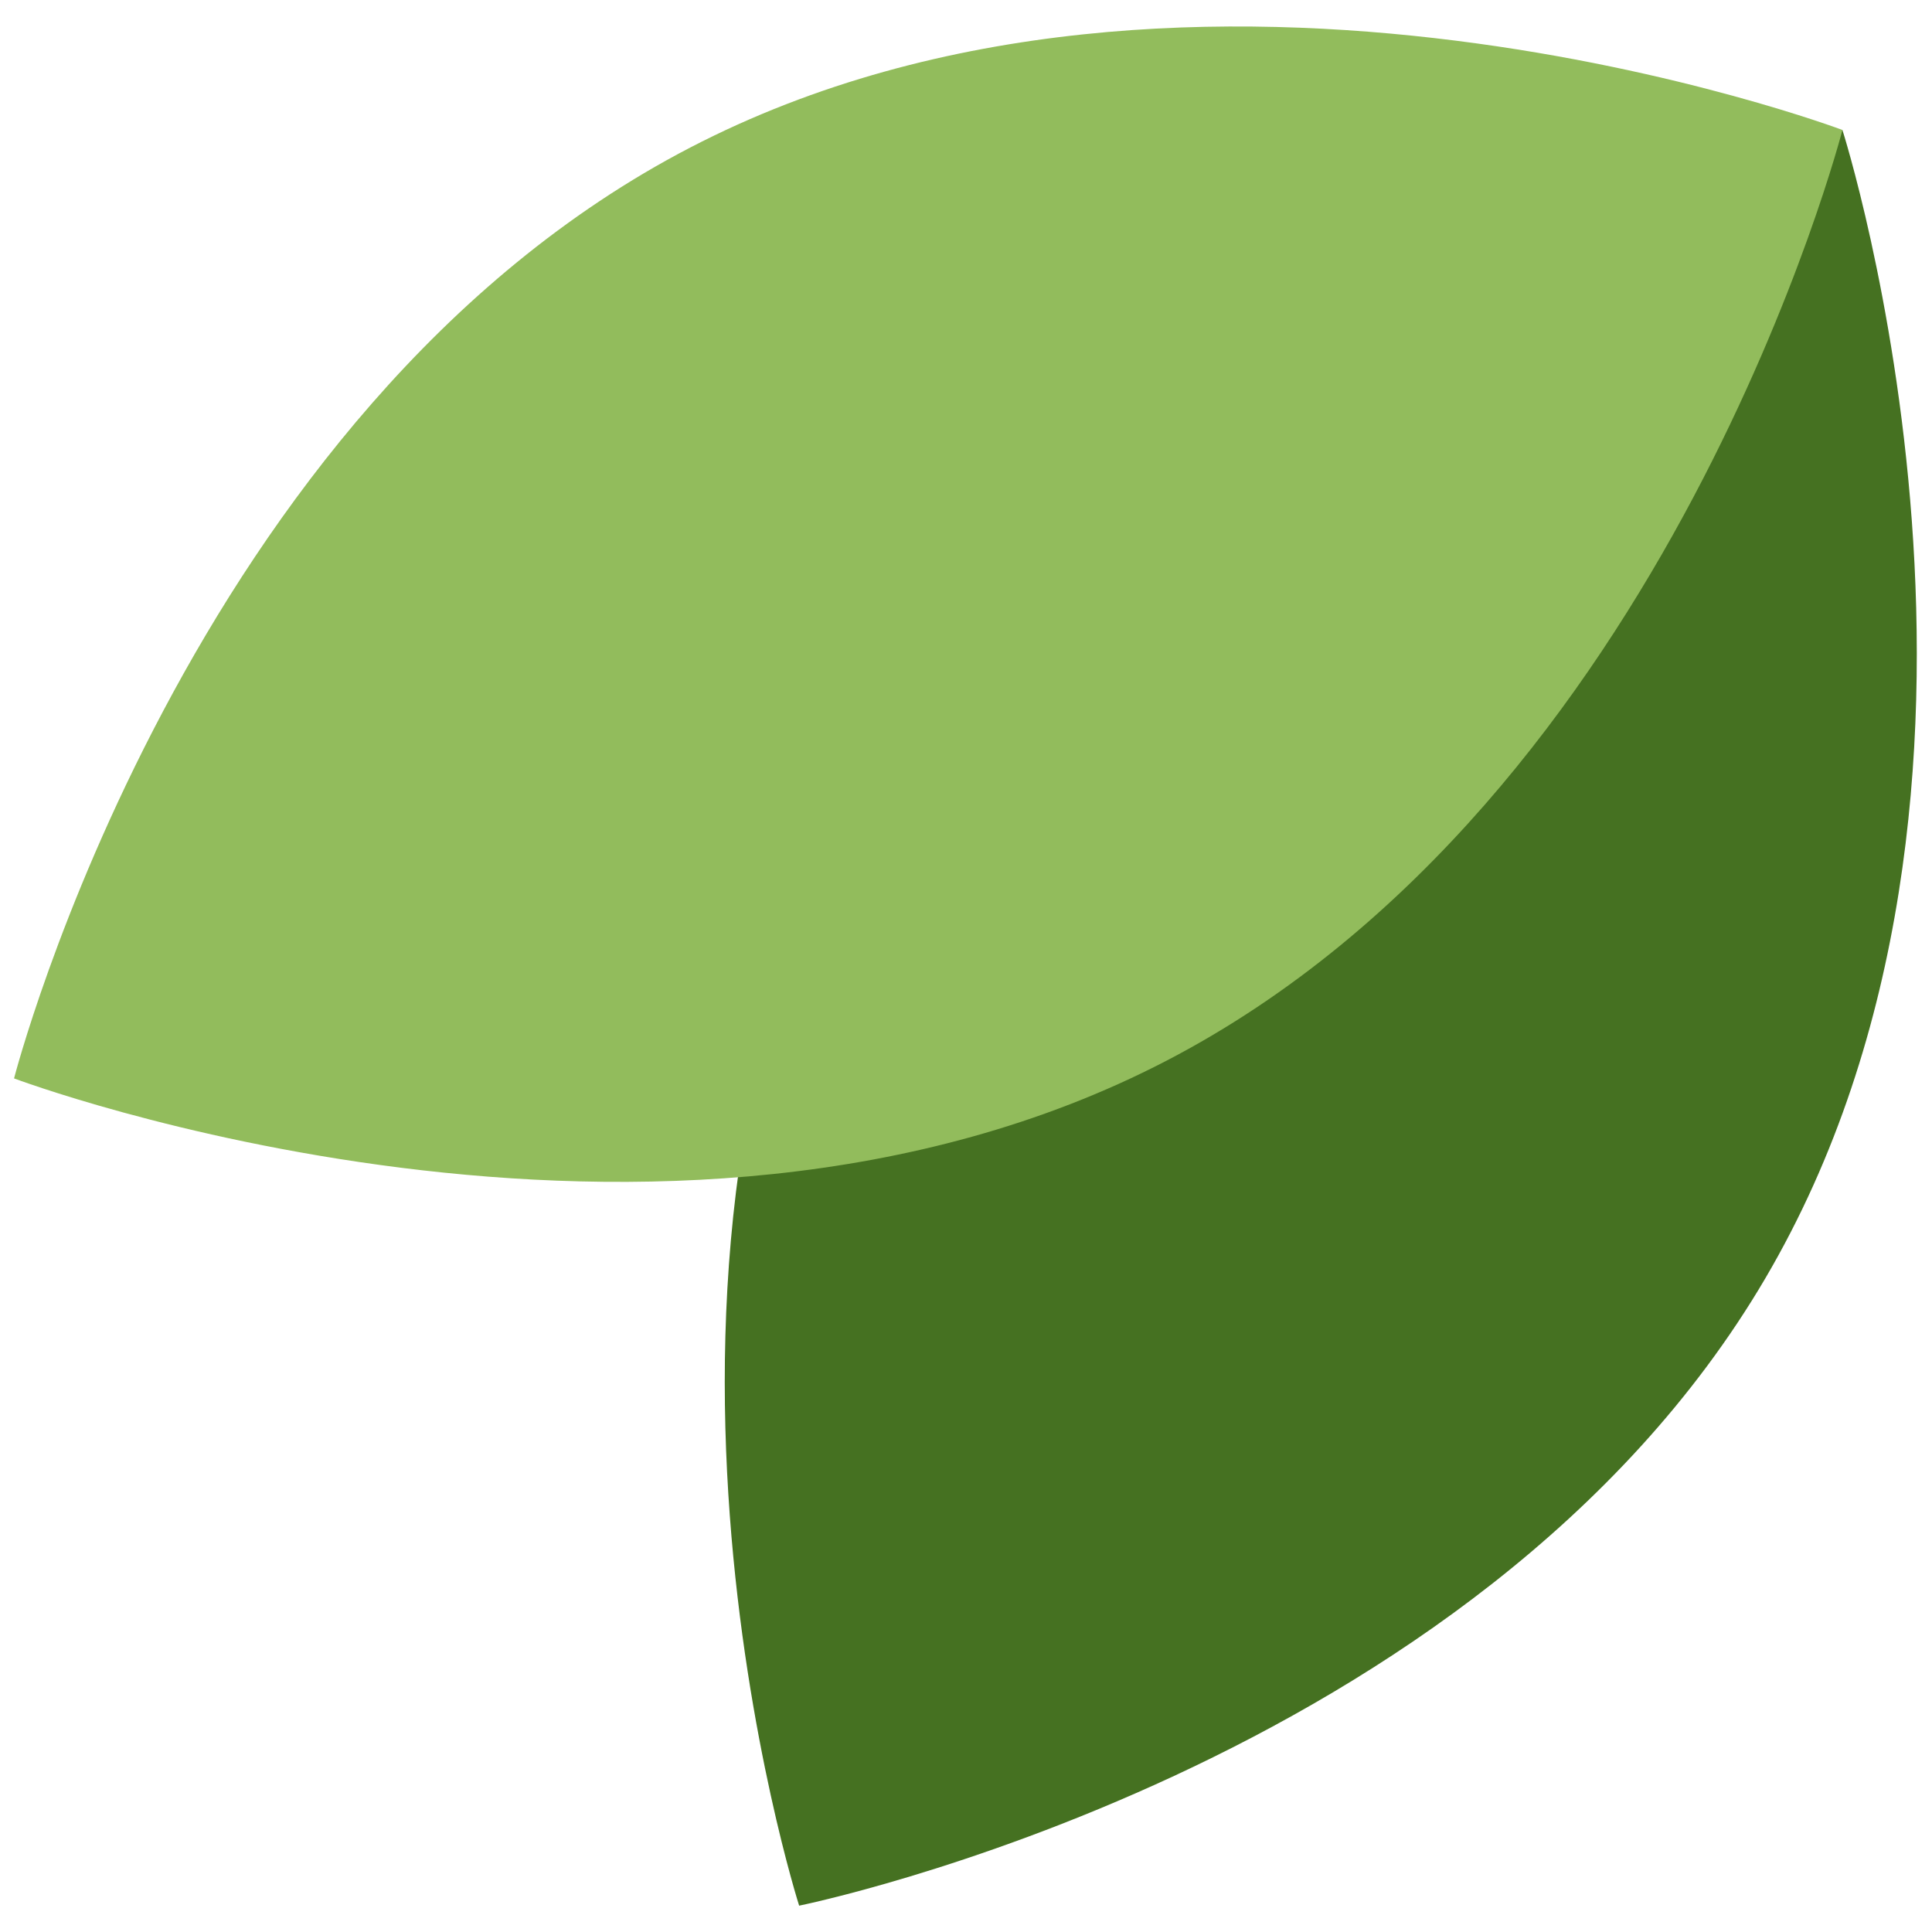
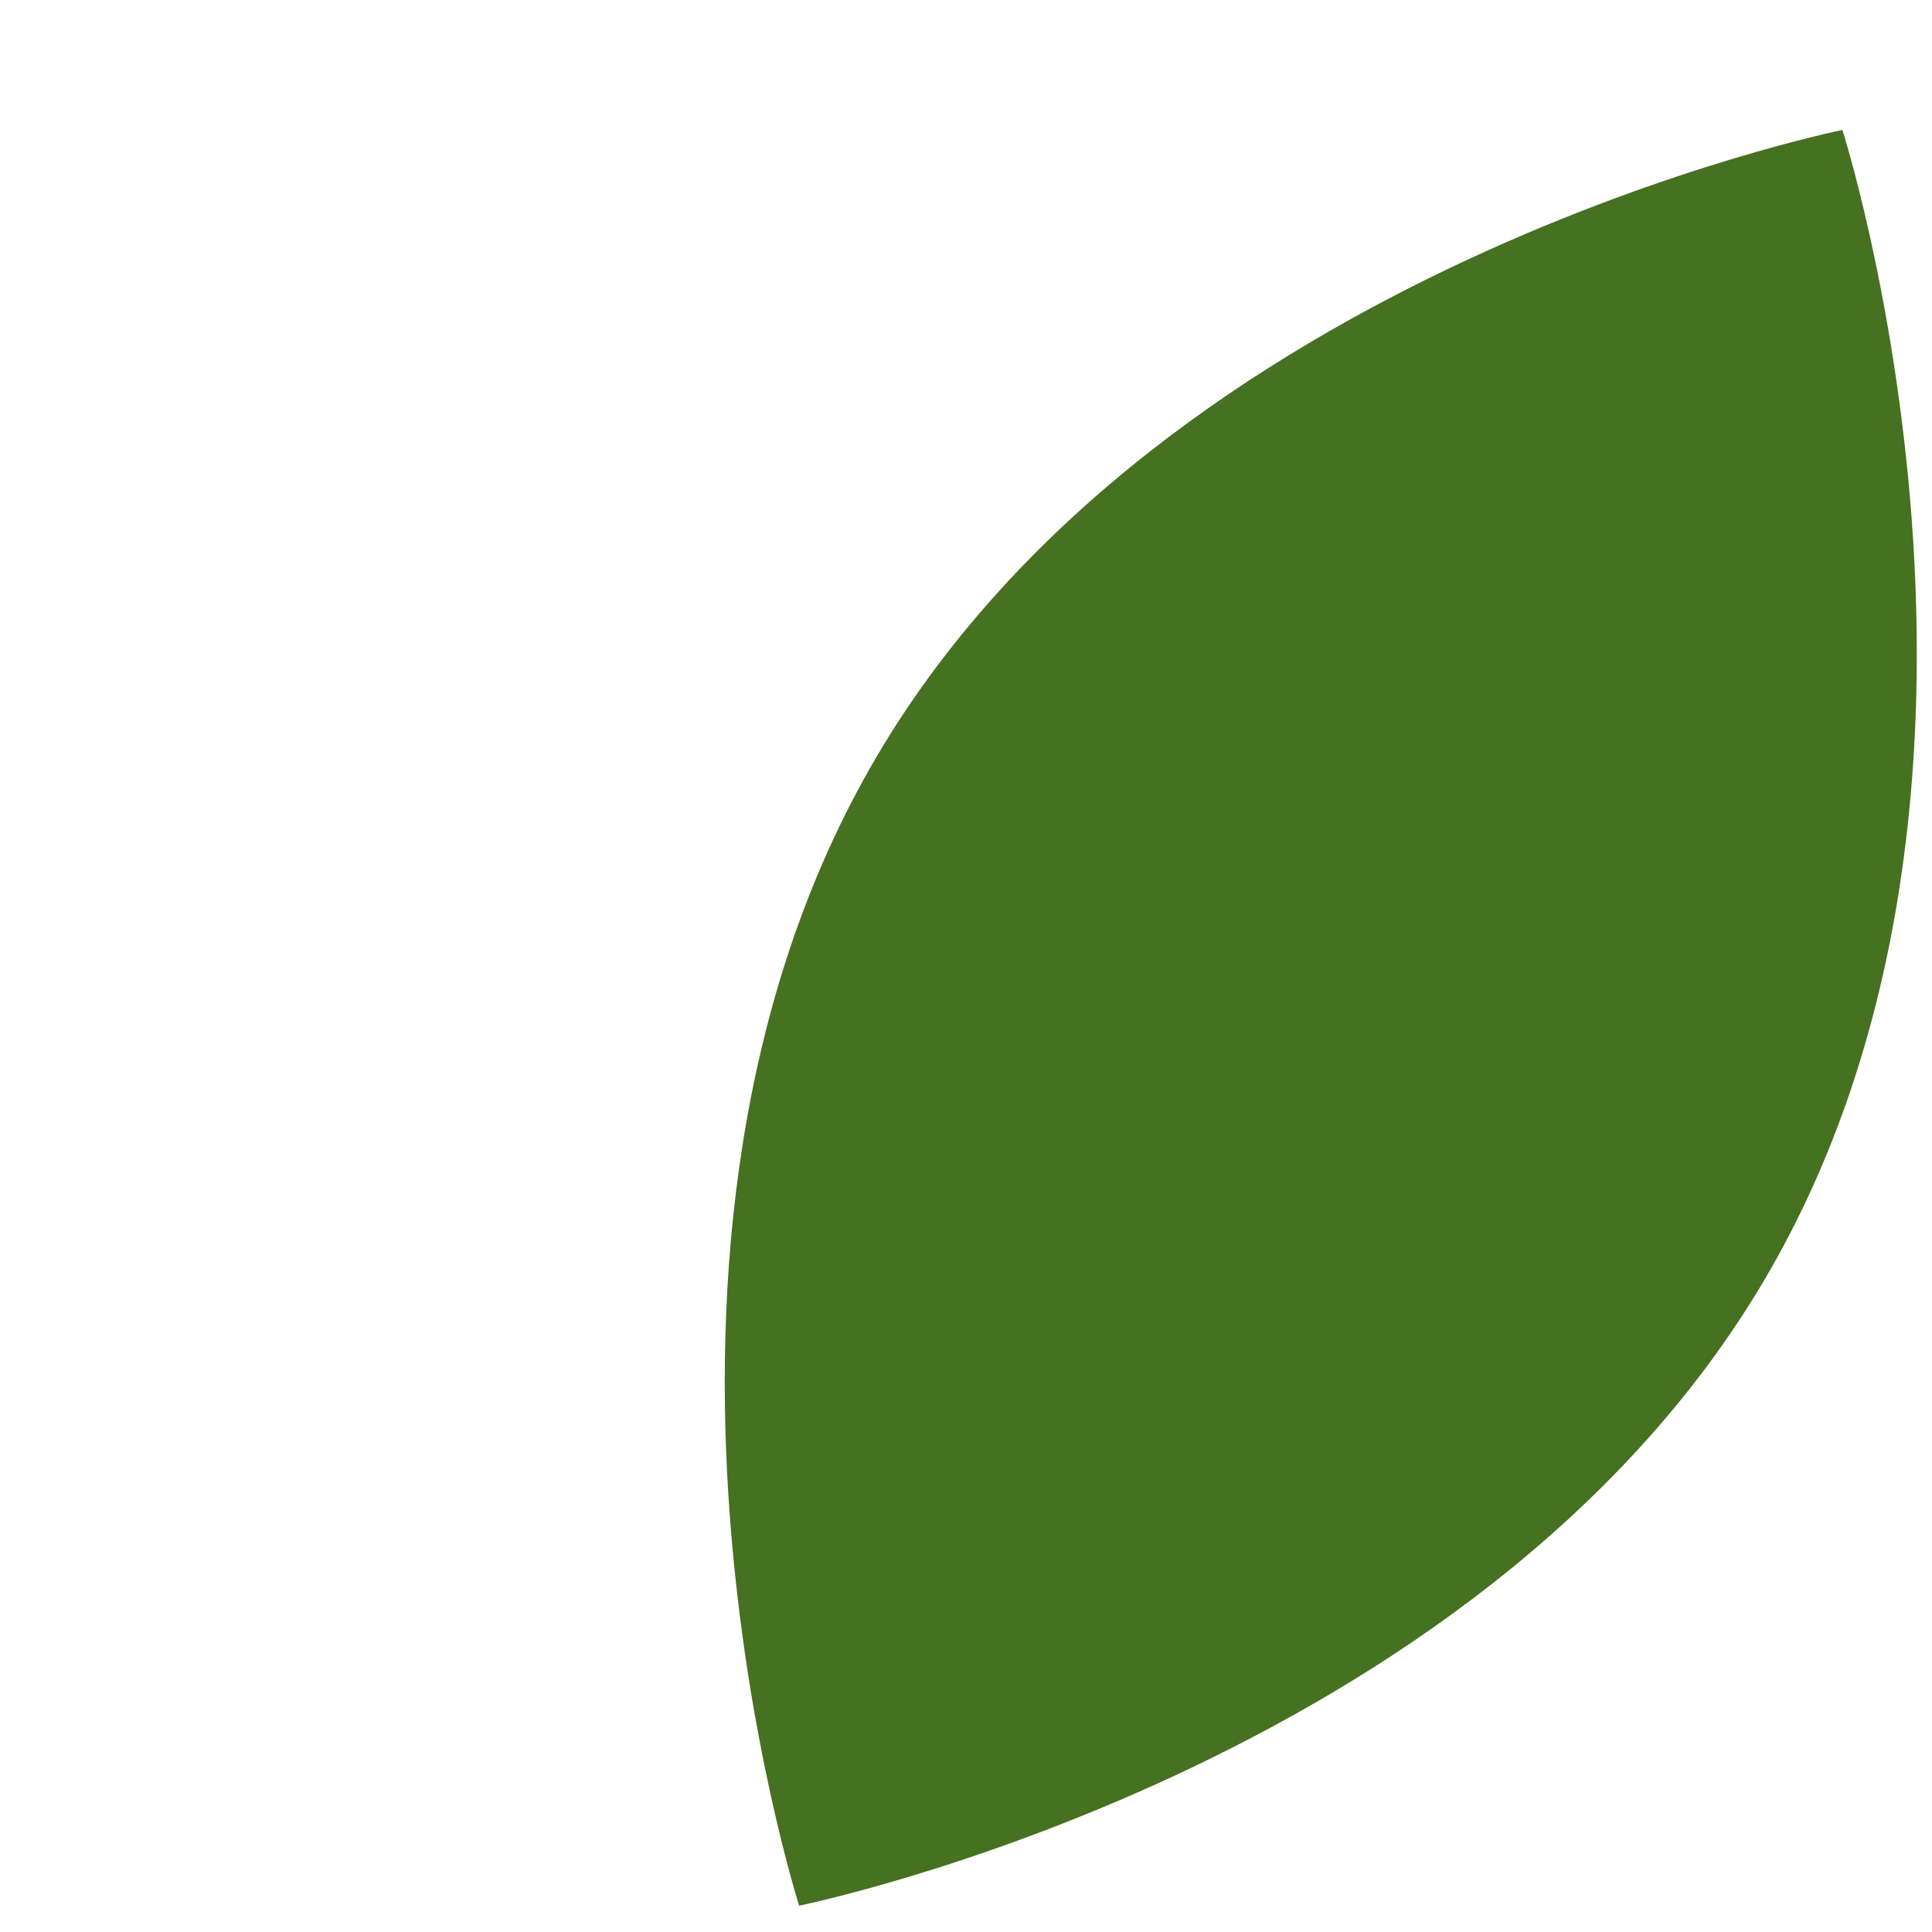
<svg xmlns="http://www.w3.org/2000/svg" version="1.1" id="Livello_1" x="0px" y="0px" width="110px" height="110px" viewBox="0 0 110 110" style="enable-background:new 0 0 110 110;" xml:space="preserve">
  <style type="text/css">
	.st0{fill:#457121;}
	.st1{fill:#92BC5C;}
</style>
  <g>
    <path id="Tracciato_2079" class="st0" d="M45.5,108.5c0,0-12-37.5,4.4-65.4s55-35.7,55-35.7s12,37.5-4.4,65.4   S45.5,108.5,45.5,108.5z" />
-     <path id="Tracciato_2080" class="st1" d="M0.8,61.4c0,0,9.8-38.1,38.5-53s65.6-1,65.6-1s-9.8,38.1-38.5,53S0.8,61.4,0.8,61.4z" />
  </g>
</svg>